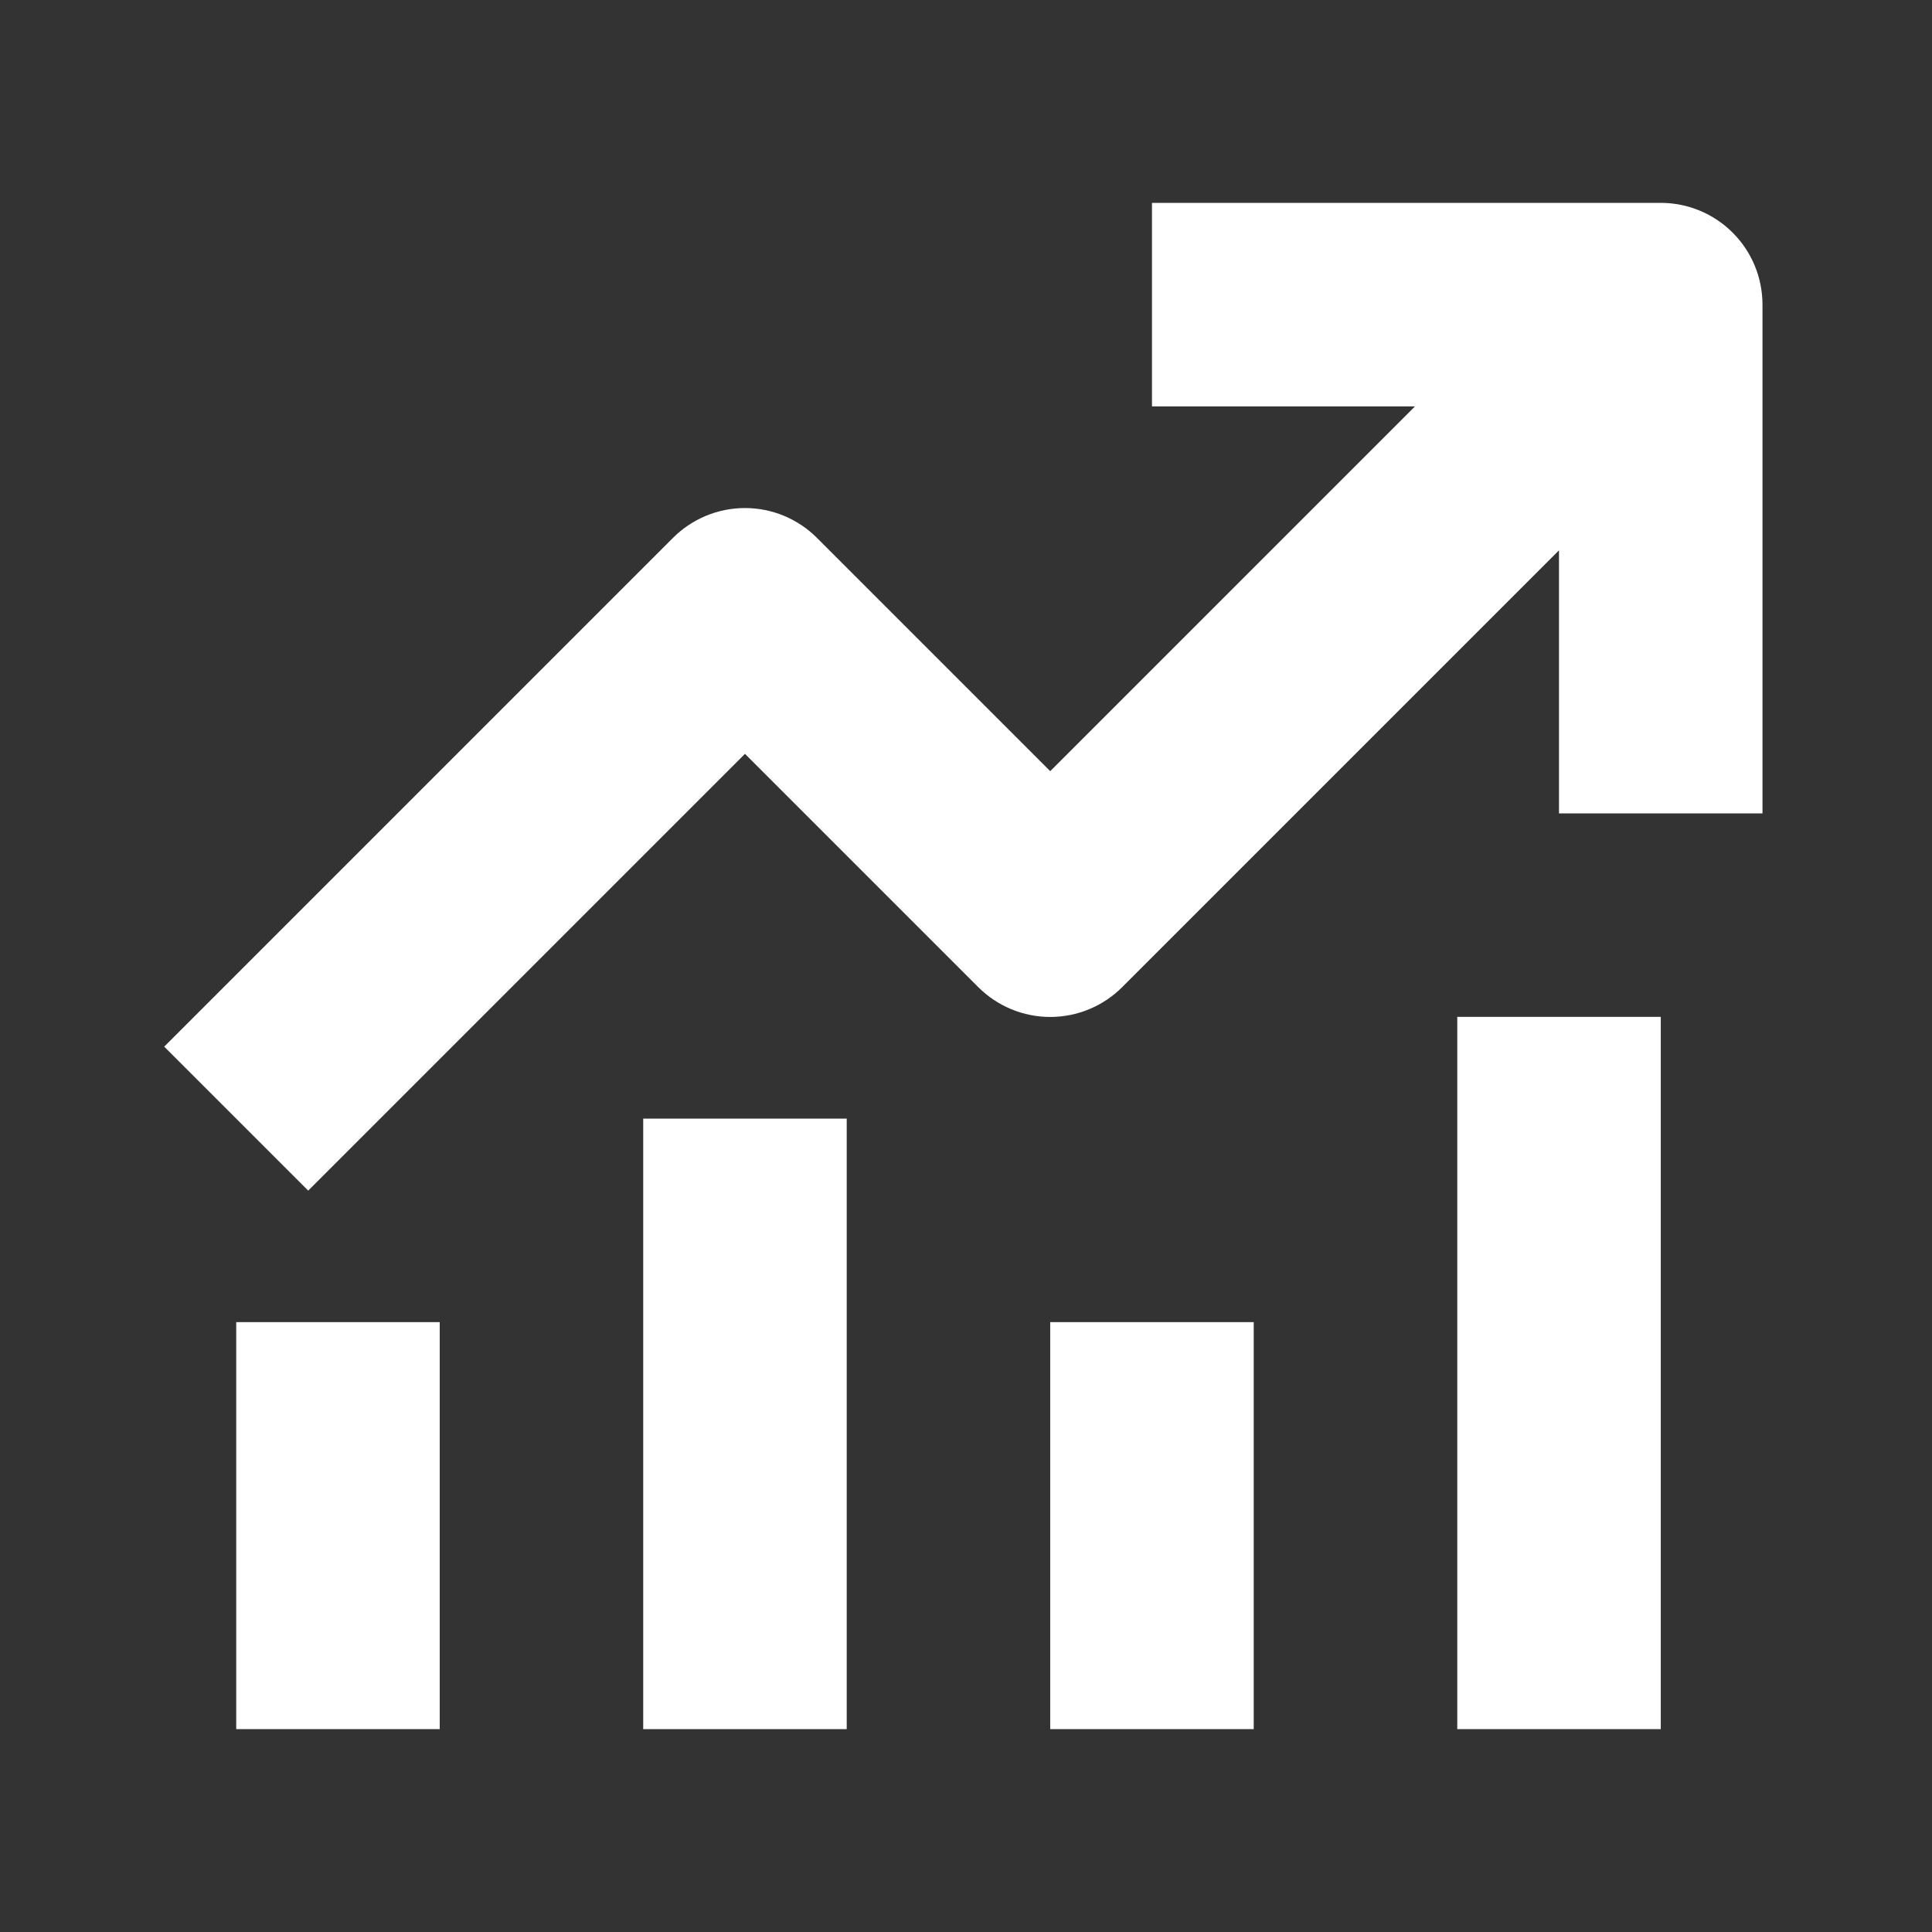
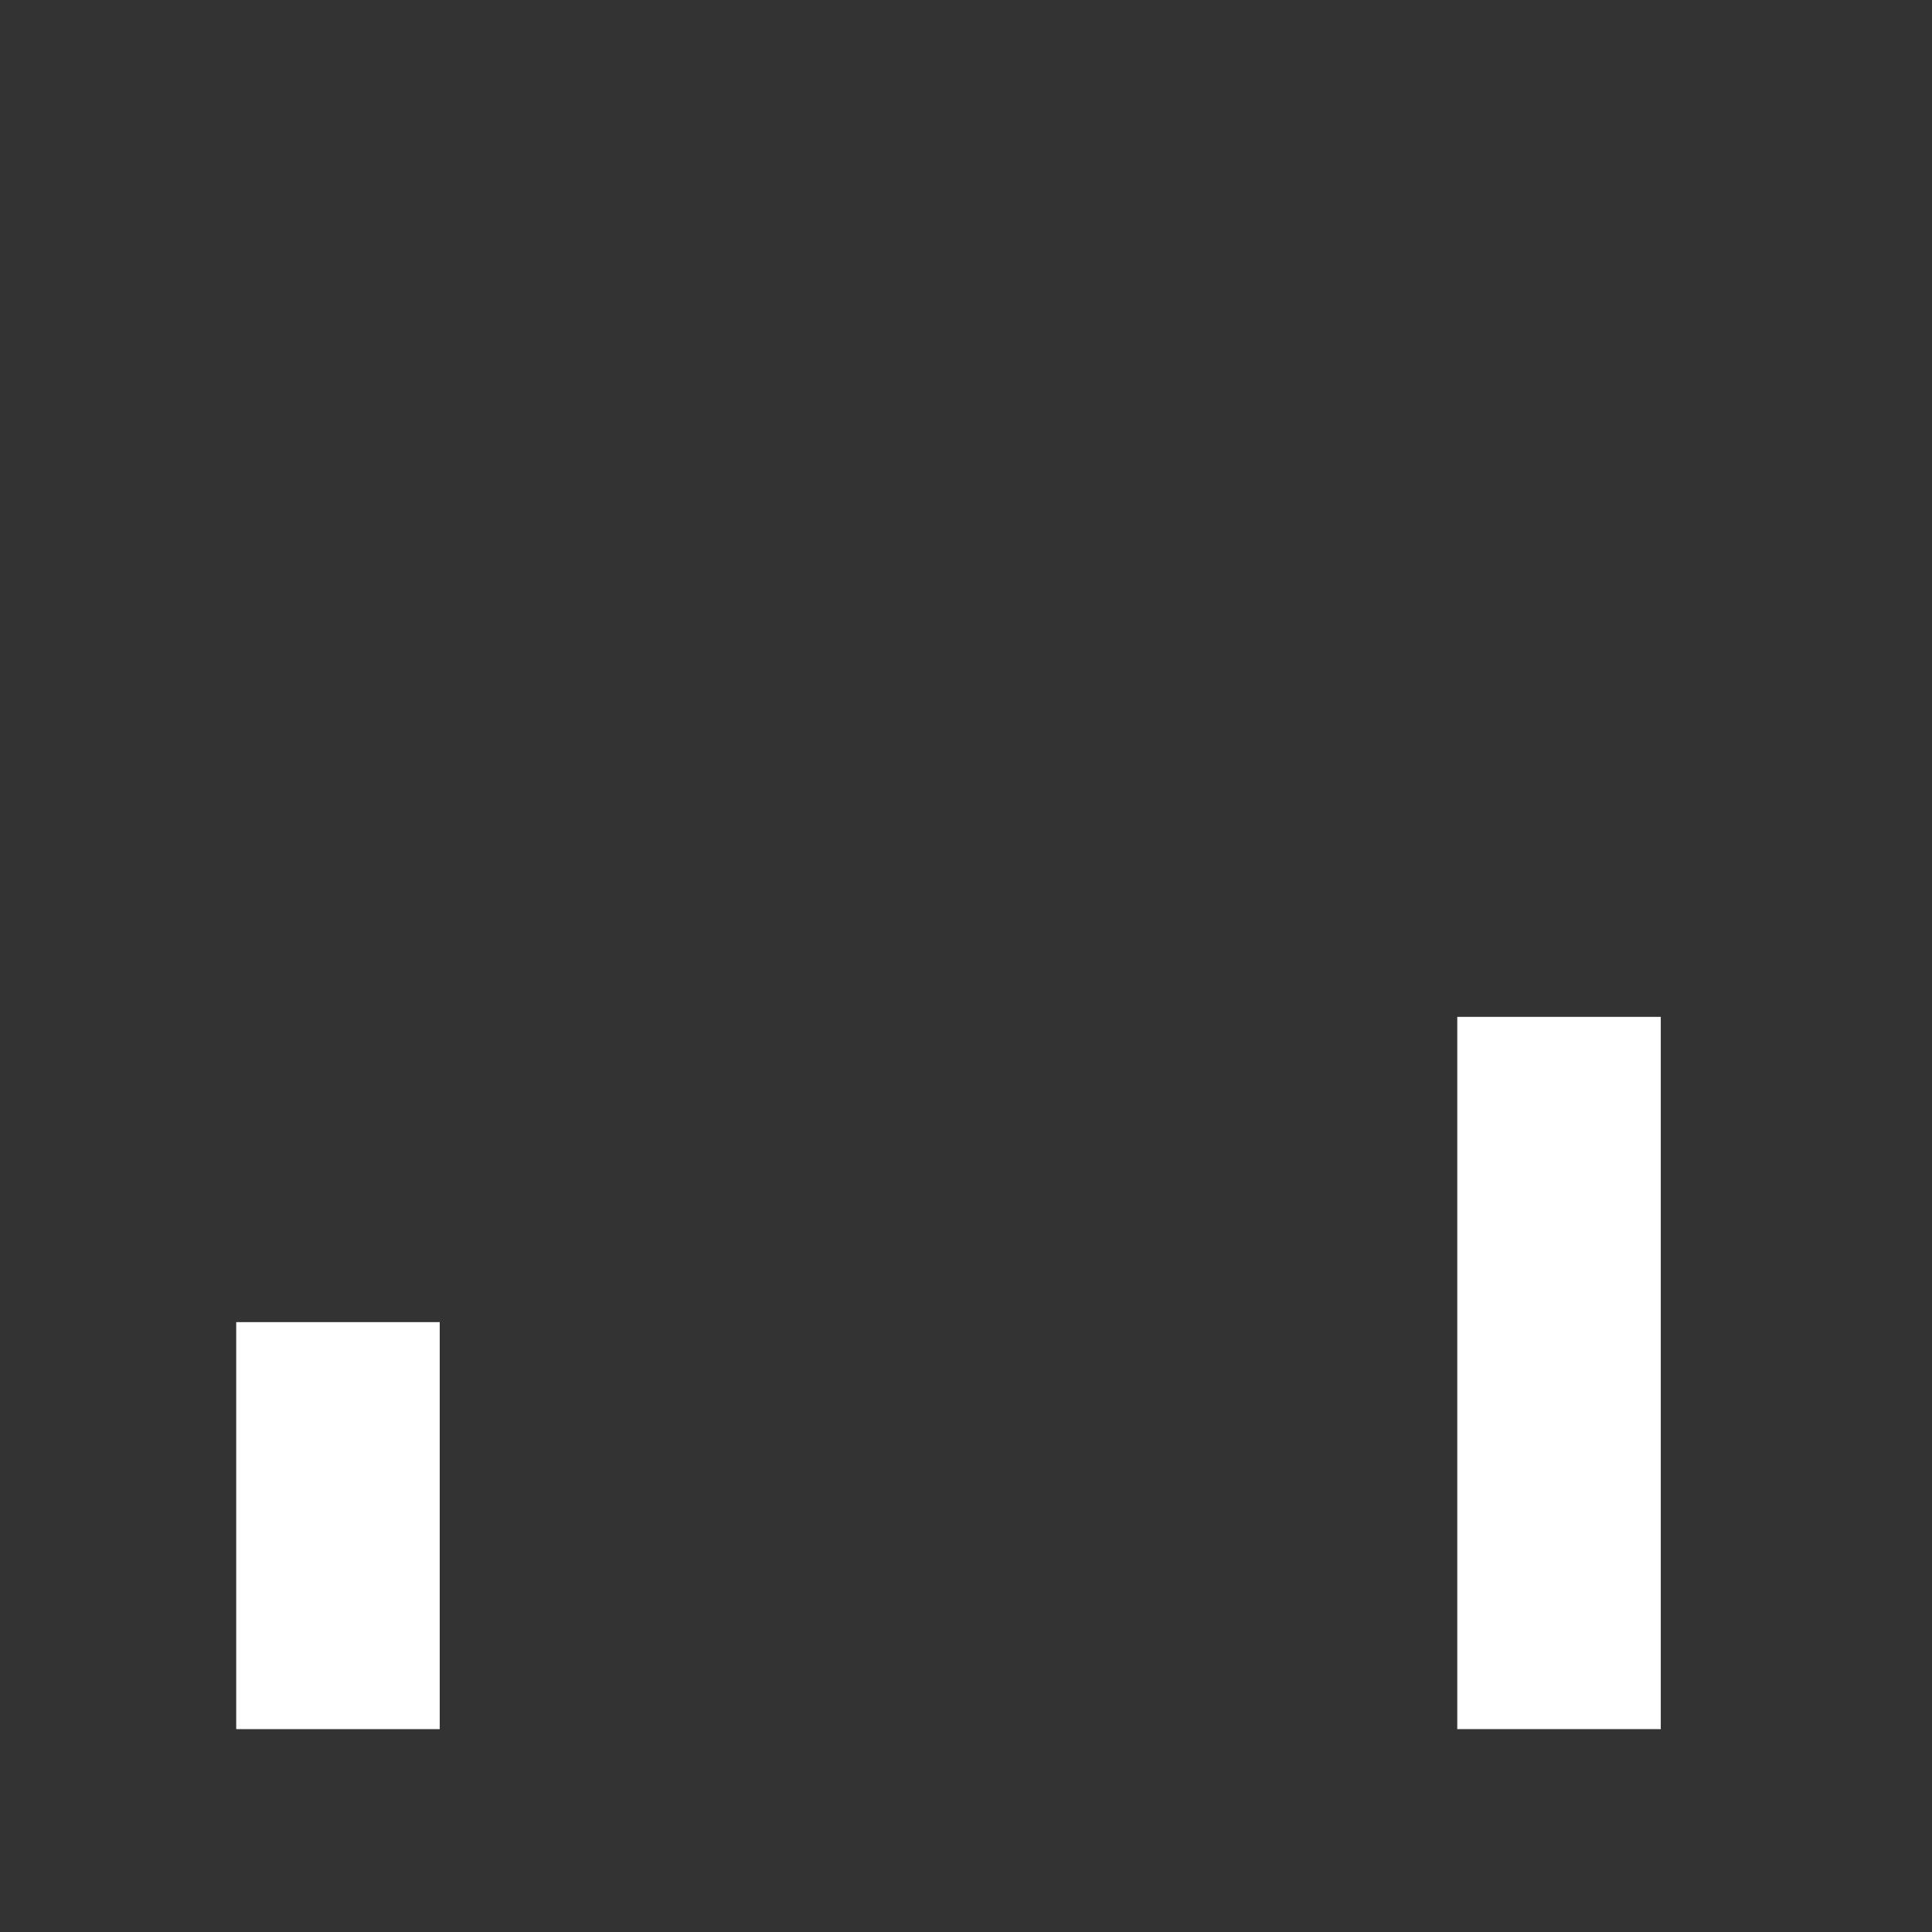
<svg xmlns="http://www.w3.org/2000/svg" width="200" height="200" viewBox="0 0 200 200" fill="none">
  <rect x="0" y="0" width="200" height="200" fill="#333333" stroke="none" />
  <path d="M45.52 136.866H24.453V178.999H45.52V136.866Z" fill="white" />
-   <path d="M171.919 21H119.252V42.067H146.481L108.719 79.829L84.571 55.681C83.593 54.702 82.431 53.925 81.153 53.395C79.874 52.865 78.503 52.592 77.119 52.592C75.735 52.592 74.364 52.865 73.085 53.395C71.807 53.925 70.645 54.702 69.667 55.681L17 108.348L31.905 123.252L77.119 78.038L101.267 102.186C102.245 103.165 103.407 103.942 104.685 104.472C105.964 105.002 107.335 105.275 108.719 105.275C110.103 105.275 111.474 105.002 112.753 104.472C114.031 103.942 115.193 103.165 116.171 102.186L161.386 56.971V84.2H182.452V31.533C182.452 28.74 181.343 26.061 179.367 24.085C177.392 22.11 174.713 21 171.919 21Z" fill="white" />
-   <path d="M87.652 115.8H66.585V179H87.652V115.8Z" fill="white" />
-   <path d="M129.784 136.866H108.718V178.999H129.784V136.866Z" fill="white" />
  <path d="M171.923 105.265H150.856V178.998H171.923V105.265Z" fill="white" />
</svg>